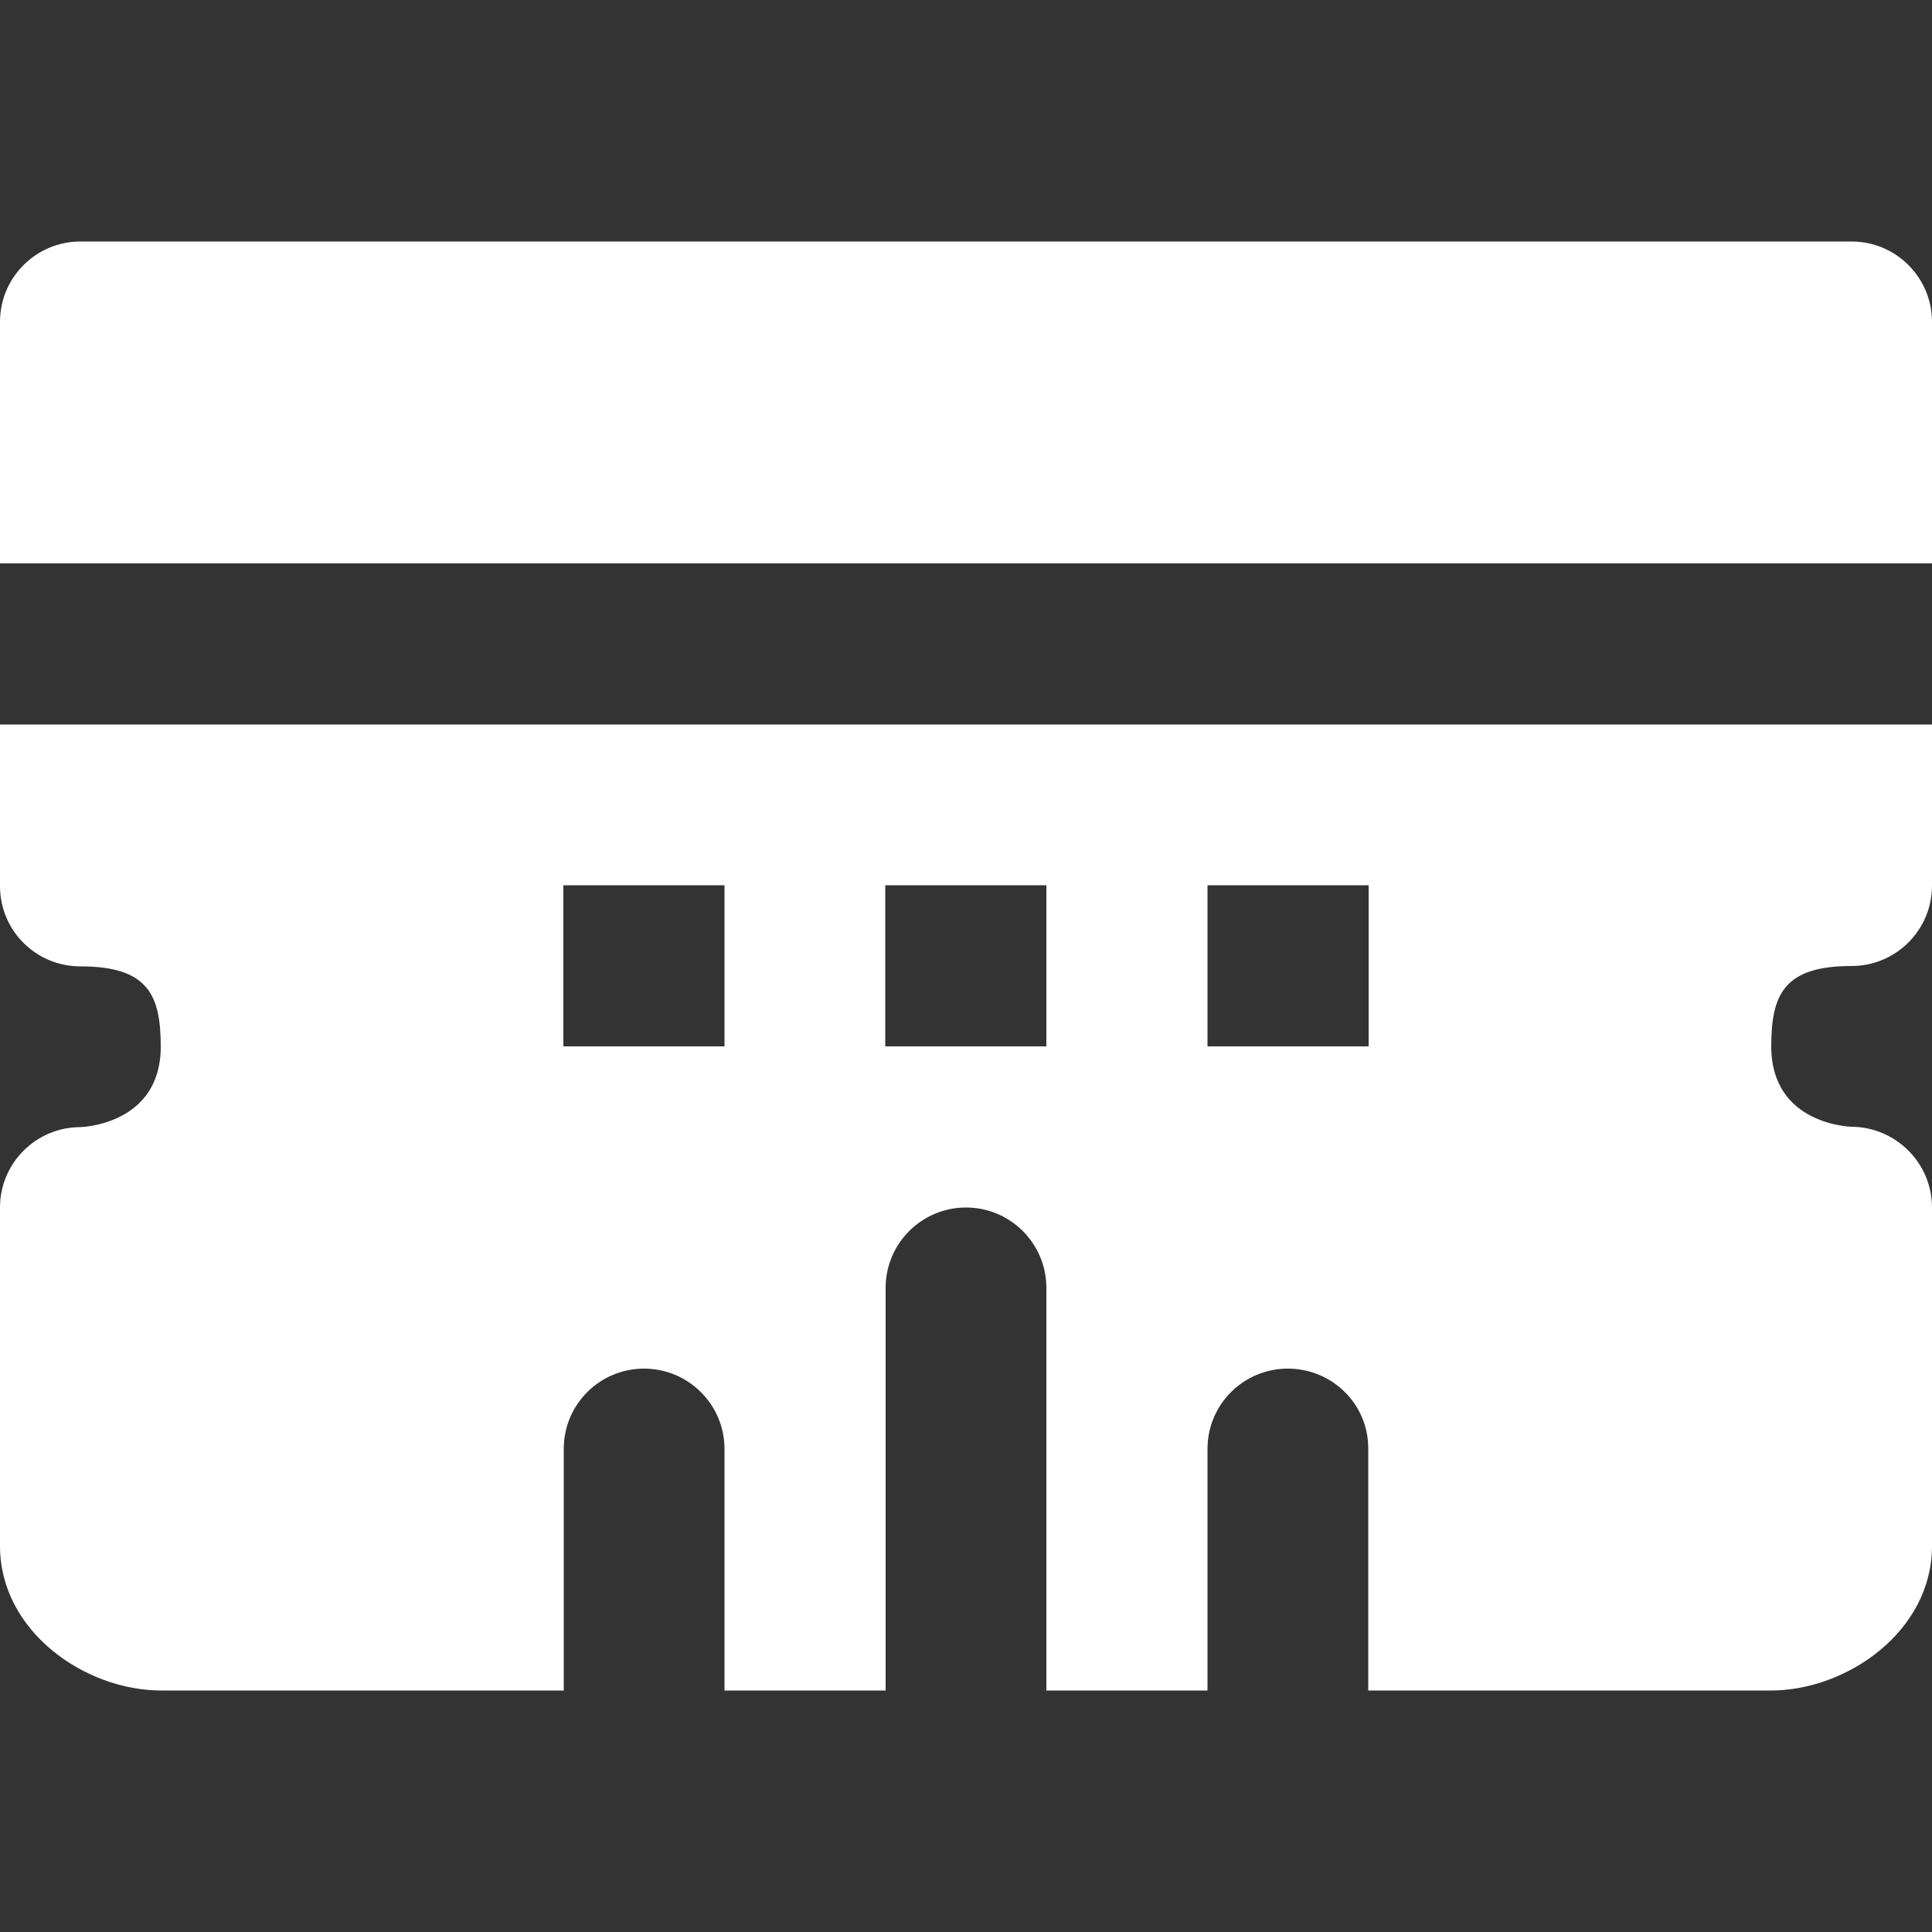
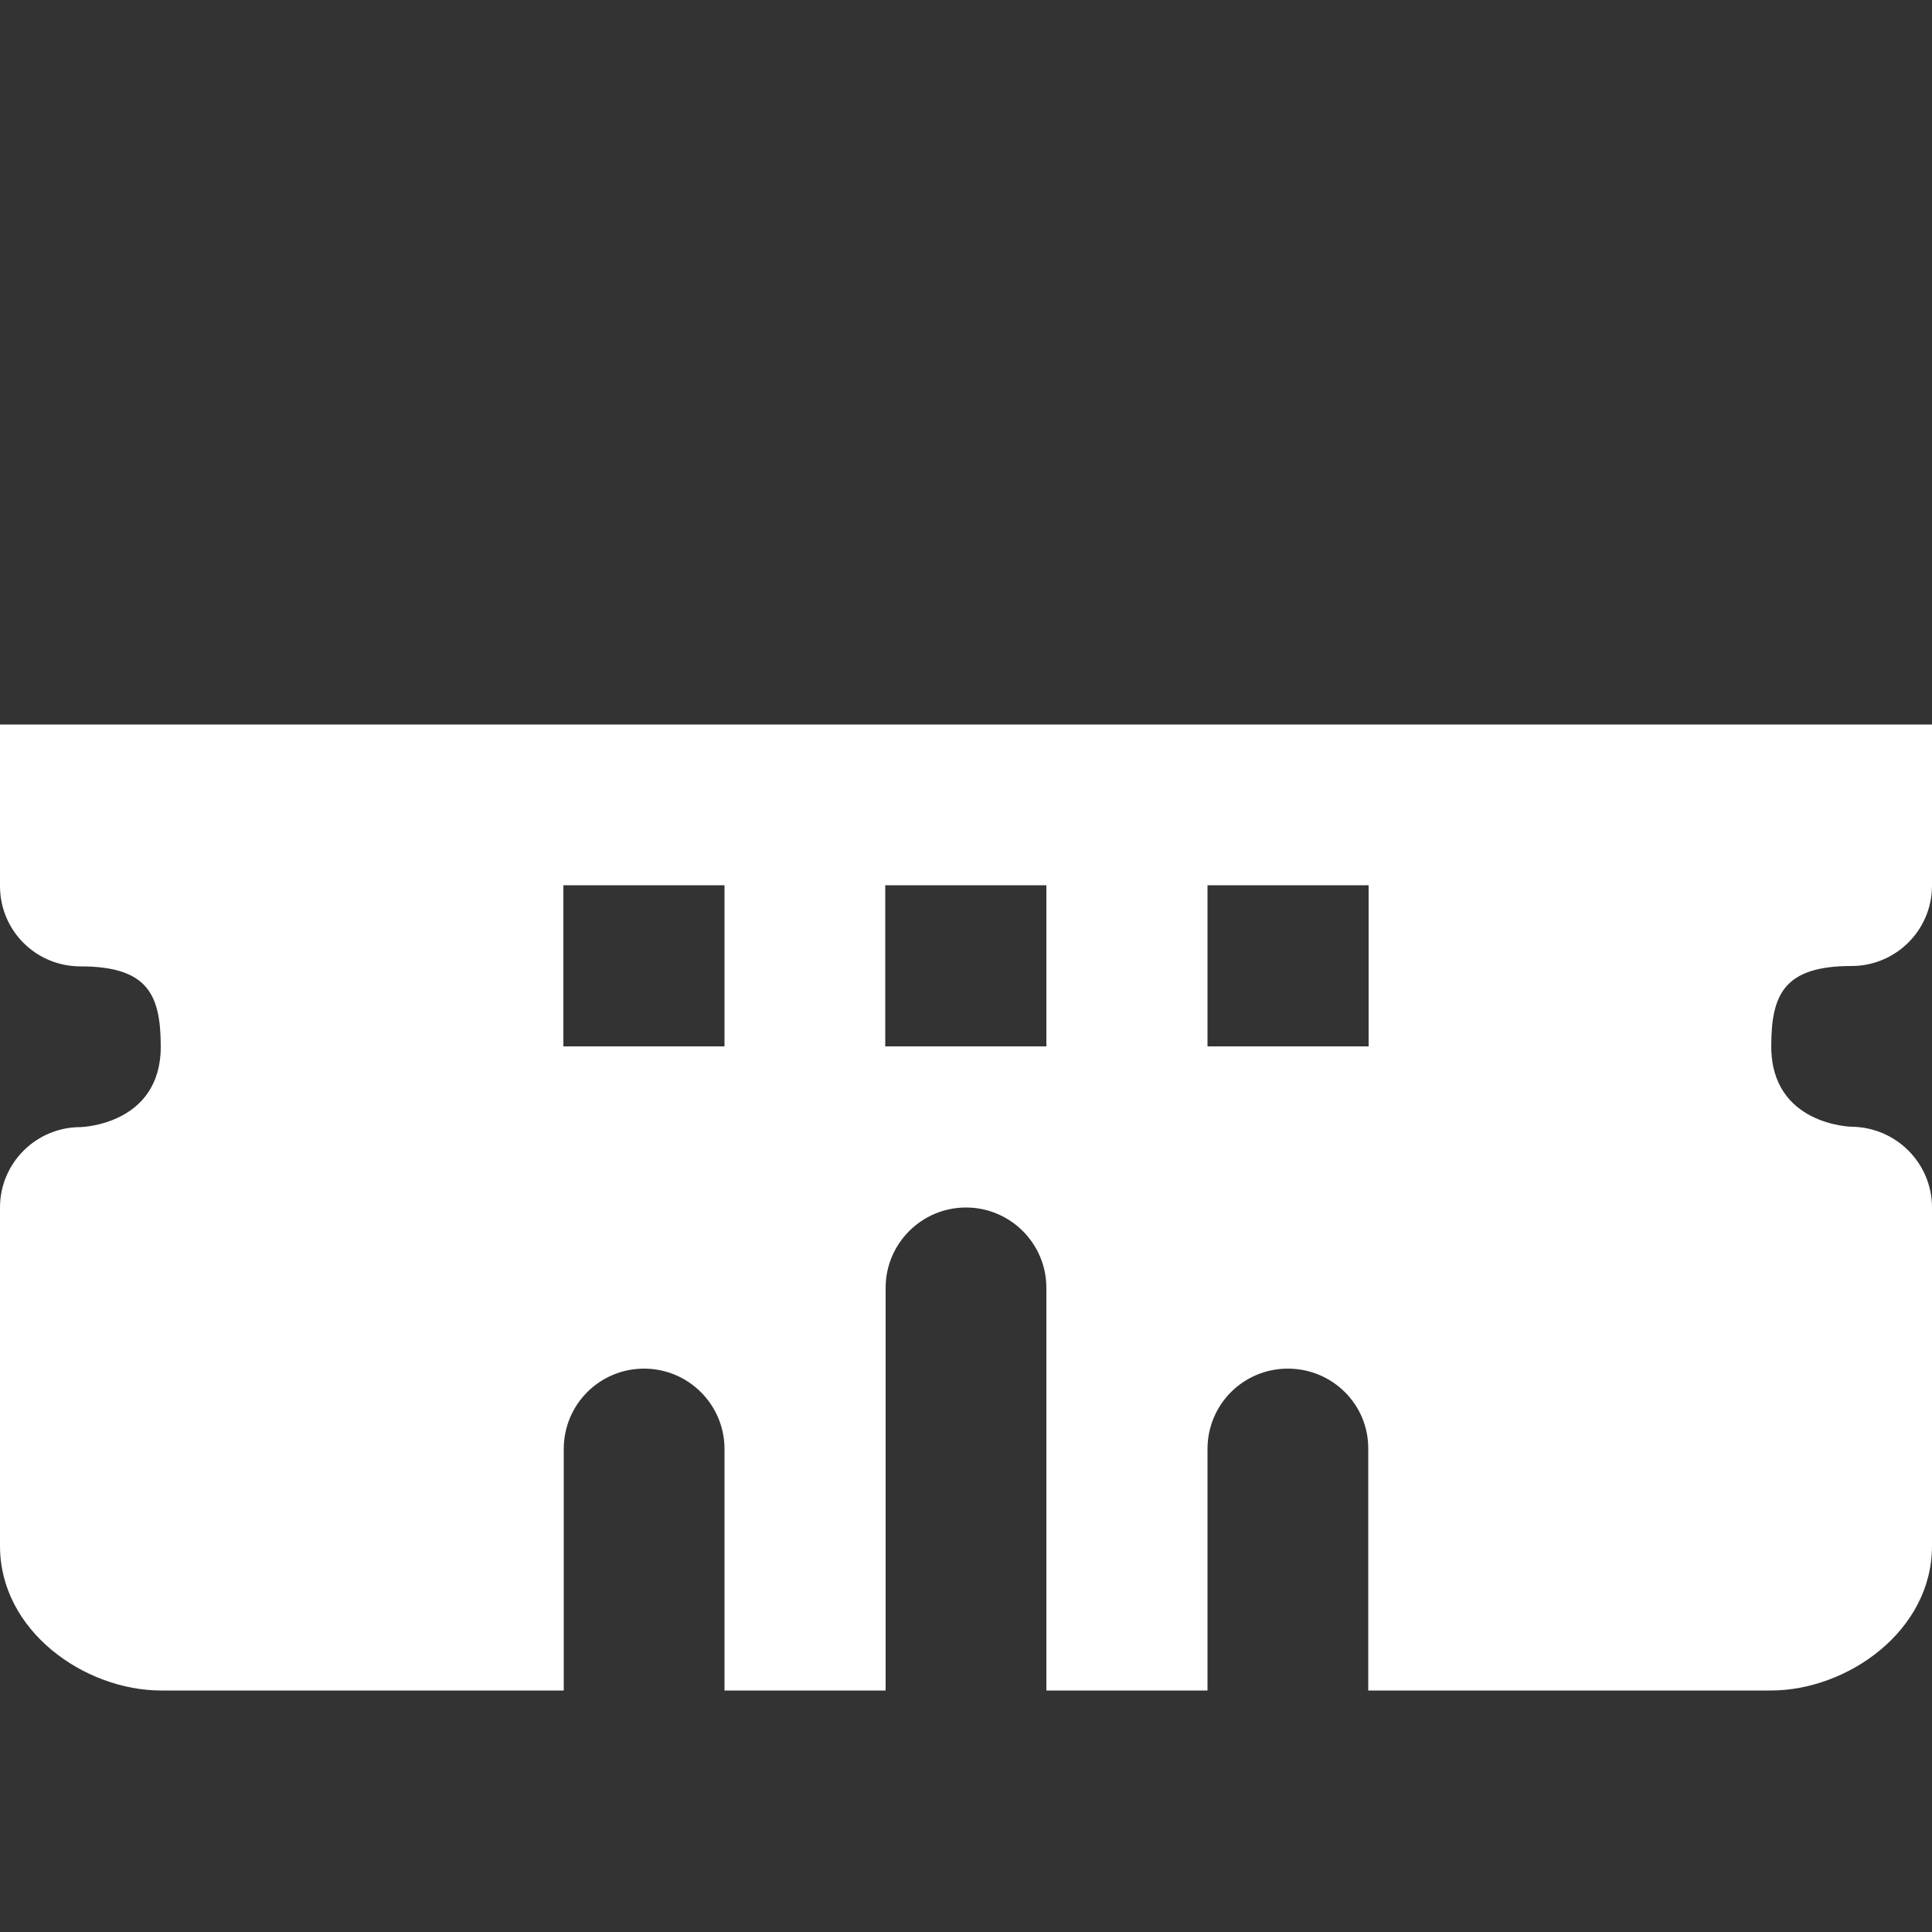
<svg xmlns="http://www.w3.org/2000/svg" version="1.1" id="Layer_1" x="0px" y="0px" width="512px" height="512px" viewBox="0 0 512 512" enable-background="new 0 0 512 512" xml:space="preserve">
  <rect x="0" y="0" width="512" height="512" fill="#333333" stroke="none" />
  <g>
    <g>
      <g>
        <path fill="#FFFFFF" d="M362.6,384v64h106.7c20.2,0,42.7-15.7,42.7-38.3V320c0-11.8-9.6-21.3-21.3-21.4     c-0.2,0-21.3-0.5-21.3-21.3c0-13.8,3.399-21.3,21.3-21.3c11.7,0,21.3-9.5,21.3-21.3V192H0v42.8c0,11.8,9.5,21.3,21.3,21.3     c17.9,0,21.3,7.5,21.3,21.3c0,20.699-21.1,21.3-21.3,21.3C9.6,298.7,0,308.2,0,320v89.7C0,432.3,22.5,448,42.7,448h106.7v-64     c0-11.8,9.5-21.3,21.3-21.3c11.7,0,21.3,9.5,21.3,21.3v64h42.7V341.3c0-11.8,9.6-21.3,21.3-21.3s21.3,9.5,21.3,21.3V448H320v-64     c0-11.8,9.5-21.3,21.3-21.3S362.7,372.2,362.6,384z M149.3,277.3v-42.7H192v42.7H149.3z M234.6,277.3v-42.7h42.7v42.7H234.6z      M320,277.3v-42.7h42.7v42.7H320z" />
      </g>
    </g>
    <g>
      <g>
-         <path fill="#FFFFFF" d="M512,85.3c0-11.8-9.6-21.3-21.3-21.3H21.3C9.6,64,0,73.5,0,85.3v64h512V85.3z" />
-       </g>
+         </g>
    </g>
  </g>
</svg>